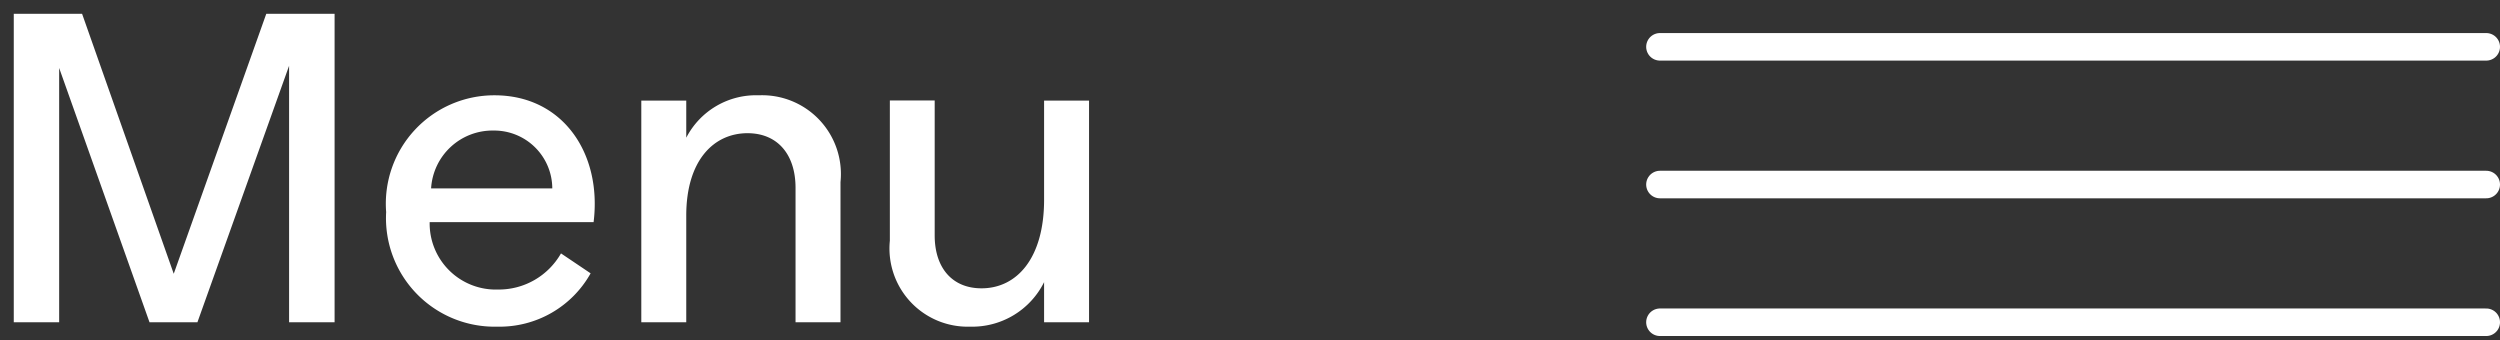
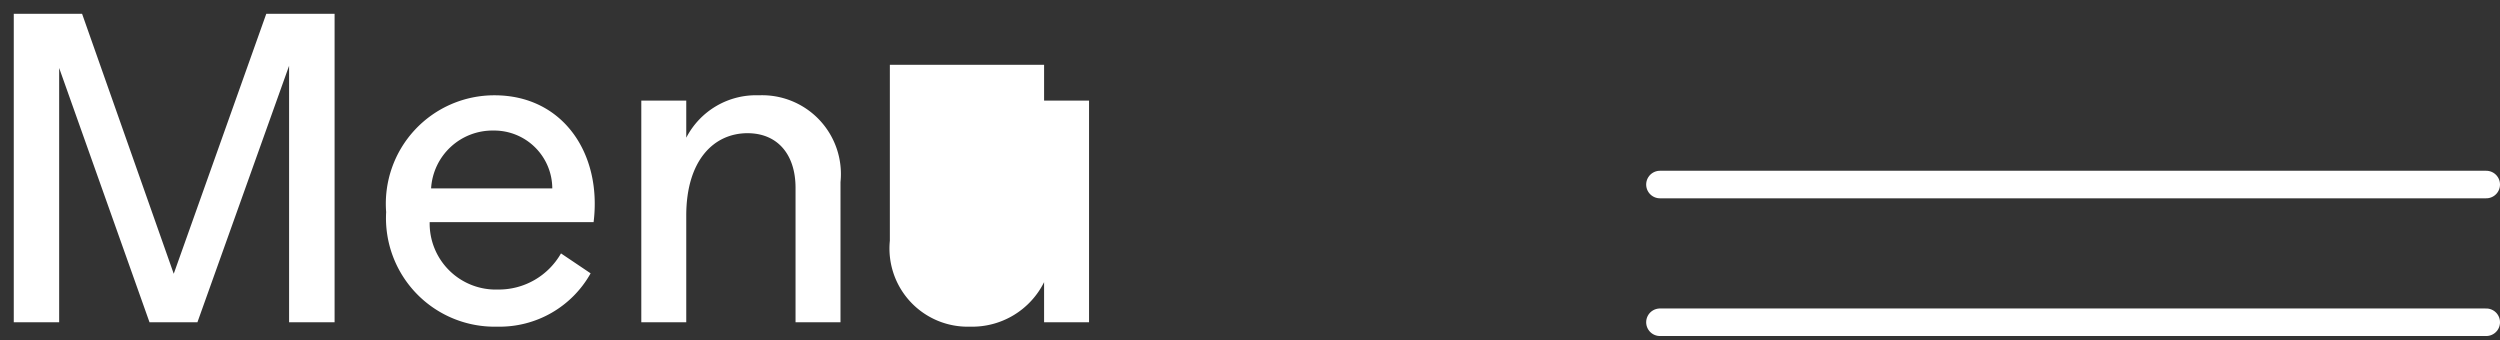
<svg xmlns="http://www.w3.org/2000/svg" width="90.768" height="12.359" viewBox="0 0 90.768 12.359">
  <rect x="0" y="0" width="90.768" height="12.359" fill="#333333" stroke="none" />
  <g id="Group_27196" data-name="Group 27196" transform="translate(13207.268 21589.699)">
    <g id="Animation_-_Hamburger_Menu" data-name="Animation - Hamburger Menu" transform="translate(-13206.768 -21589.199)">
-       <path id="Path_10952" data-name="Path 10952" d="M10.4-11.2,7.04-1.76,3.712-11.2H1.232V0H2.88V-9.232L6.16,0H7.9l3.328-9.312V0H12.88V-11.2Zm8.288,2.96A3.936,3.936,0,0,0,14.752-4,3.942,3.942,0,0,0,18.784.16a3.786,3.786,0,0,0,3.392-1.936L21.1-2.5a2.6,2.6,0,0,1-2.288,1.312,2.4,2.4,0,0,1-2.48-2.448h5.952C22.592-6.128,21.168-8.24,18.688-8.24Zm-.032,1.28a2.109,2.109,0,0,1,2.128,2.1h-4.4A2.234,2.234,0,0,1,18.656-6.96Zm9.632-1.28A2.851,2.851,0,0,0,25.648-6.7V-8.048H24.016V0h1.632V-3.872c0-2.016,1.008-2.992,2.224-2.992,1.088,0,1.744.768,1.744,1.984V0h1.632V-5.088A2.86,2.86,0,0,0,28.288-8.24Zm10.352.192v3.6c0,2.128-.992,3.216-2.272,3.216-1.072,0-1.7-.752-1.7-1.92v-4.9H33.04V-2.96A2.839,2.839,0,0,0,35.952.16,2.914,2.914,0,0,0,38.64-1.456V0h1.632V-8.048Z" transform="translate(-1.232 11.2)" fill="#fff" stroke="rgba(0,0,0,0)" stroke-width="1" />
+       <path id="Path_10952" data-name="Path 10952" d="M10.4-11.2,7.04-1.76,3.712-11.2H1.232V0H2.88V-9.232L6.16,0H7.9l3.328-9.312V0H12.88V-11.2Zm8.288,2.96A3.936,3.936,0,0,0,14.752-4,3.942,3.942,0,0,0,18.784.16a3.786,3.786,0,0,0,3.392-1.936L21.1-2.5a2.6,2.6,0,0,1-2.288,1.312,2.4,2.4,0,0,1-2.48-2.448h5.952C22.592-6.128,21.168-8.24,18.688-8.24Zm-.032,1.28a2.109,2.109,0,0,1,2.128,2.1h-4.4A2.234,2.234,0,0,1,18.656-6.96Zm9.632-1.28A2.851,2.851,0,0,0,25.648-6.7V-8.048H24.016V0h1.632V-3.872c0-2.016,1.008-2.992,2.224-2.992,1.088,0,1.744.768,1.744,1.984V0h1.632V-5.088A2.86,2.86,0,0,0,28.288-8.24Zm10.352.192v3.6v-4.9H33.04V-2.96A2.839,2.839,0,0,0,35.952.16,2.914,2.914,0,0,0,38.64-1.456V0h1.632V-8.048Z" transform="translate(-1.232 11.2)" fill="#fff" stroke="rgba(0,0,0,0)" stroke-width="1" />
      <g id="Group_26160" data-name="Group 26160" transform="translate(-1156.732 -35.3)">
-         <line id="Line_1" data-name="Line 1" x2="30" transform="translate(1216.5 36.5)" fill="none" stroke="#fff" stroke-linecap="round" stroke-width="1" />
        <line id="Line_2" data-name="Line 2" x2="30" transform="translate(1216.5 46.5)" fill="none" stroke="#fff" stroke-linecap="round" stroke-width="1" />
        <line id="Line_3" data-name="Line 3" x2="30" transform="translate(1216.5 41.5)" fill="none" stroke="#fff" stroke-linecap="round" stroke-width="1" />
      </g>
    </g>
  </g>
</svg>